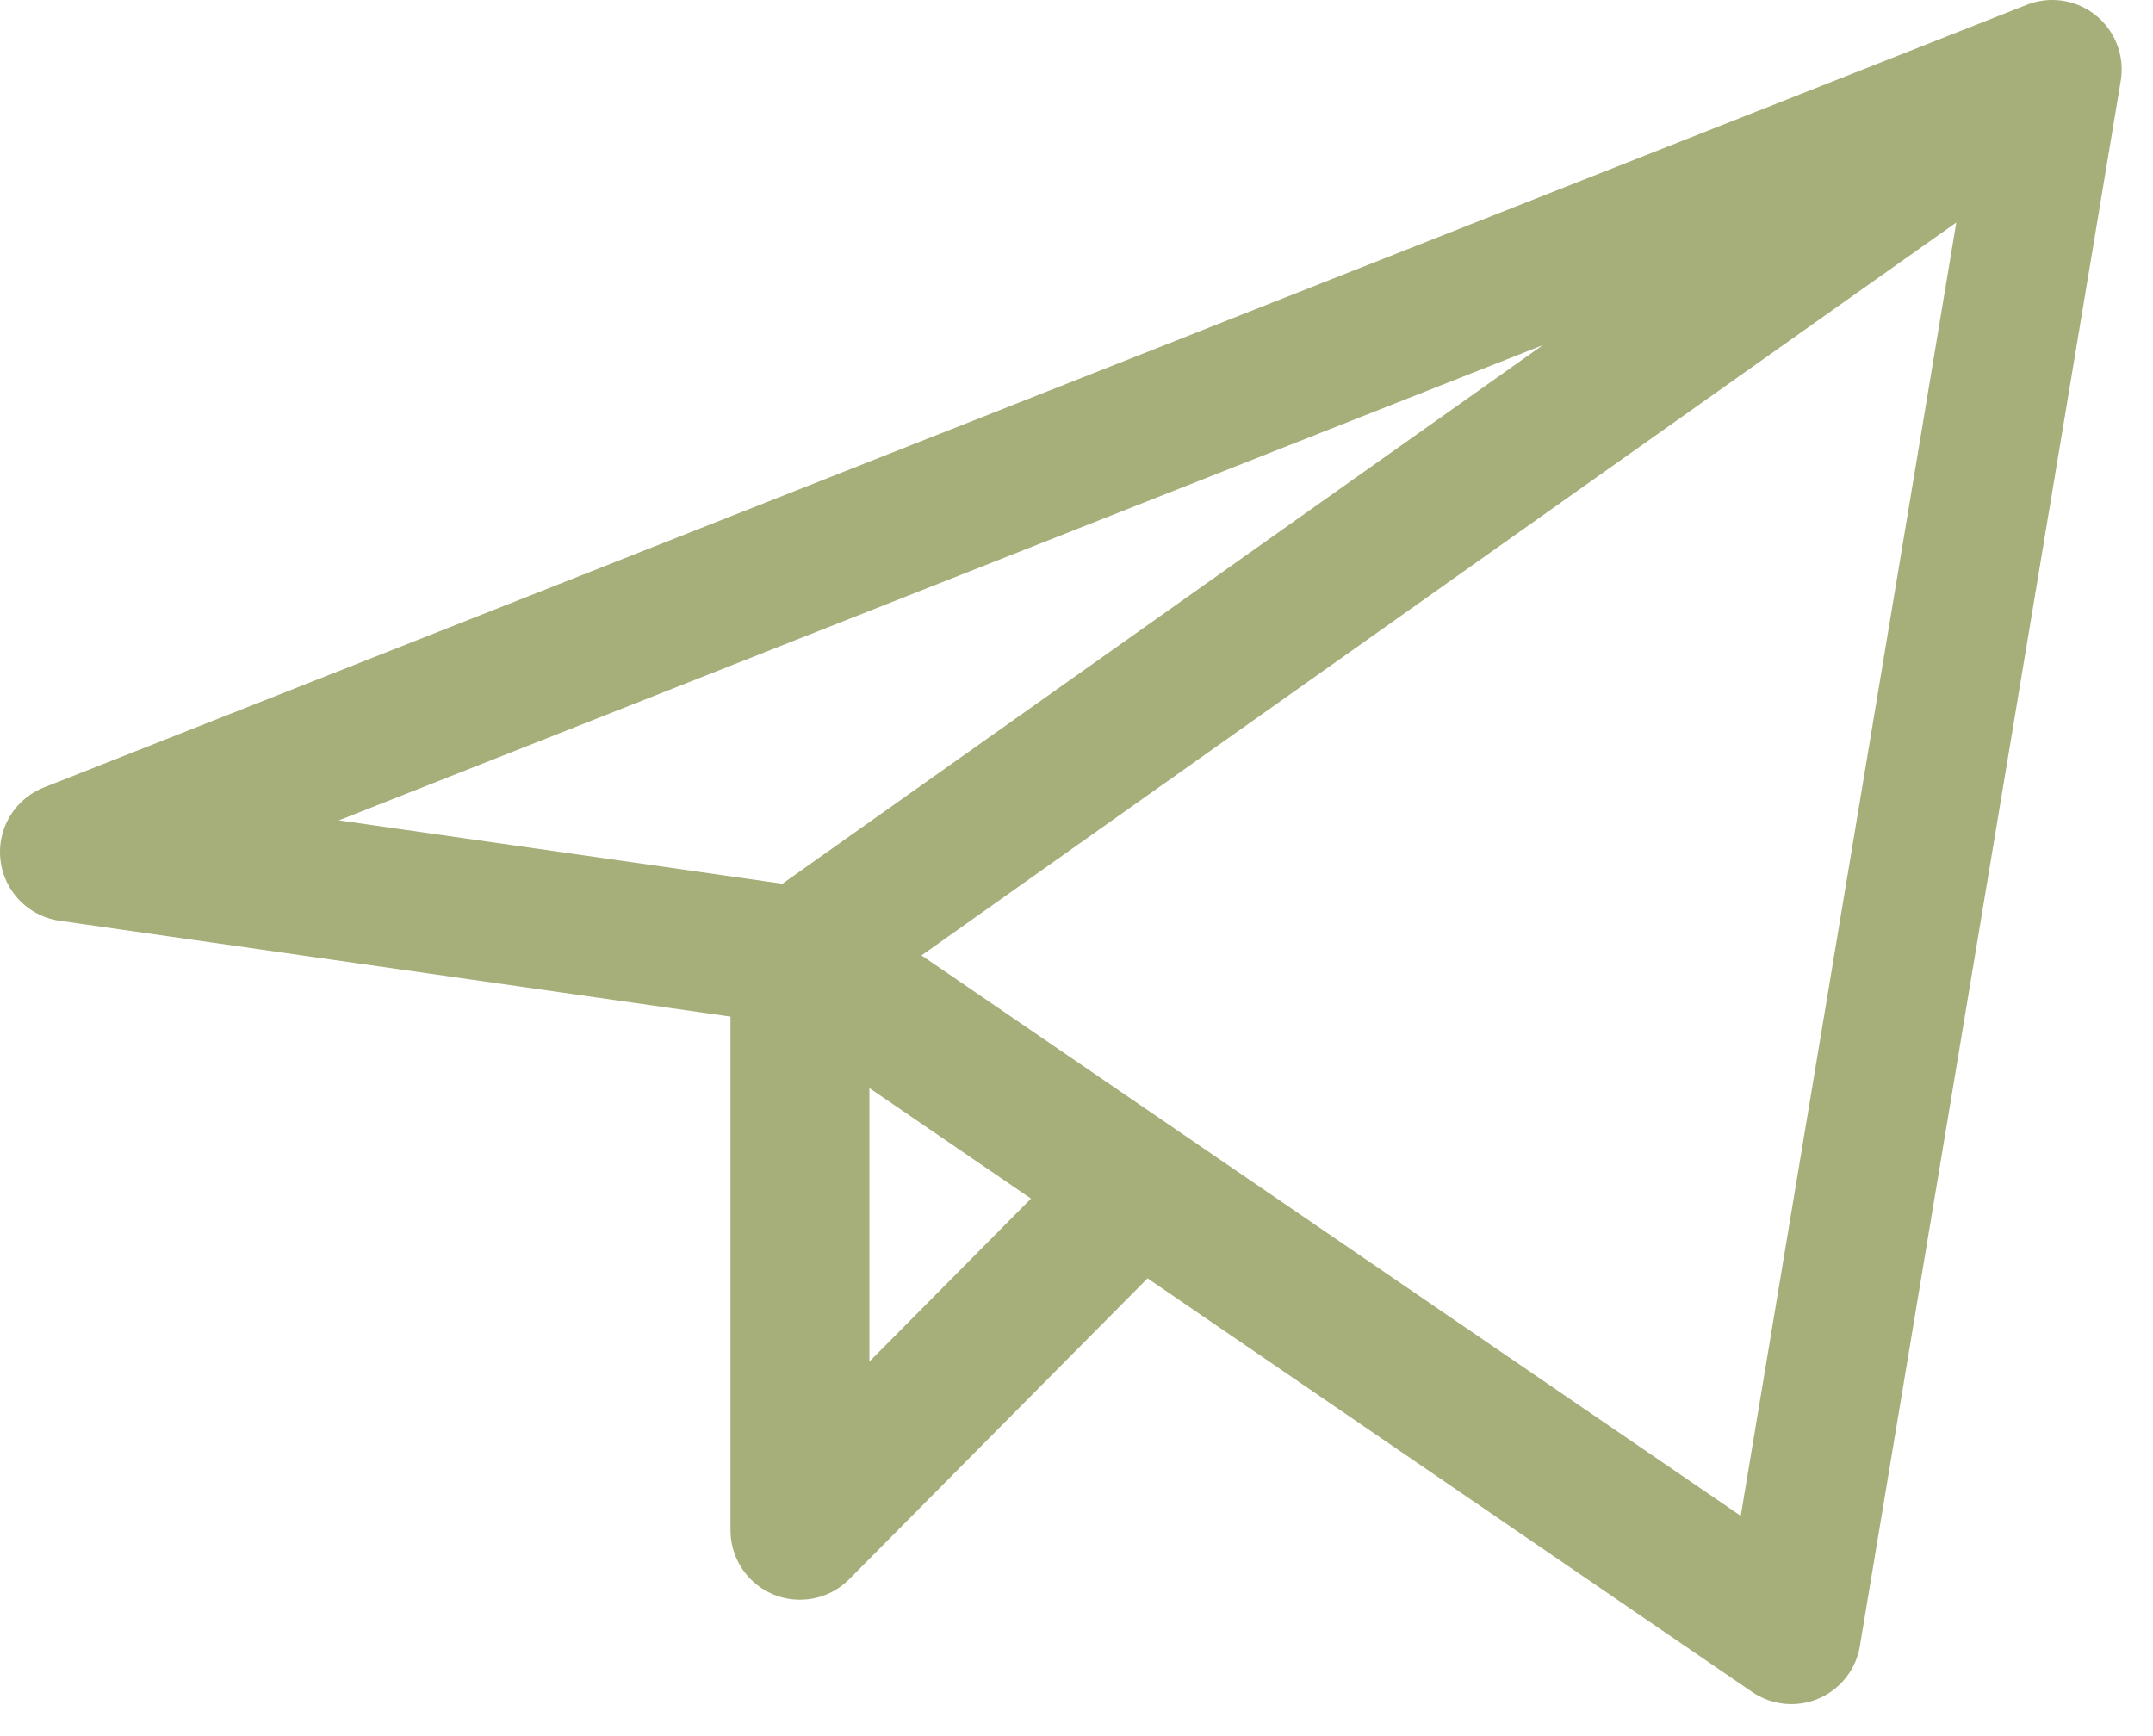
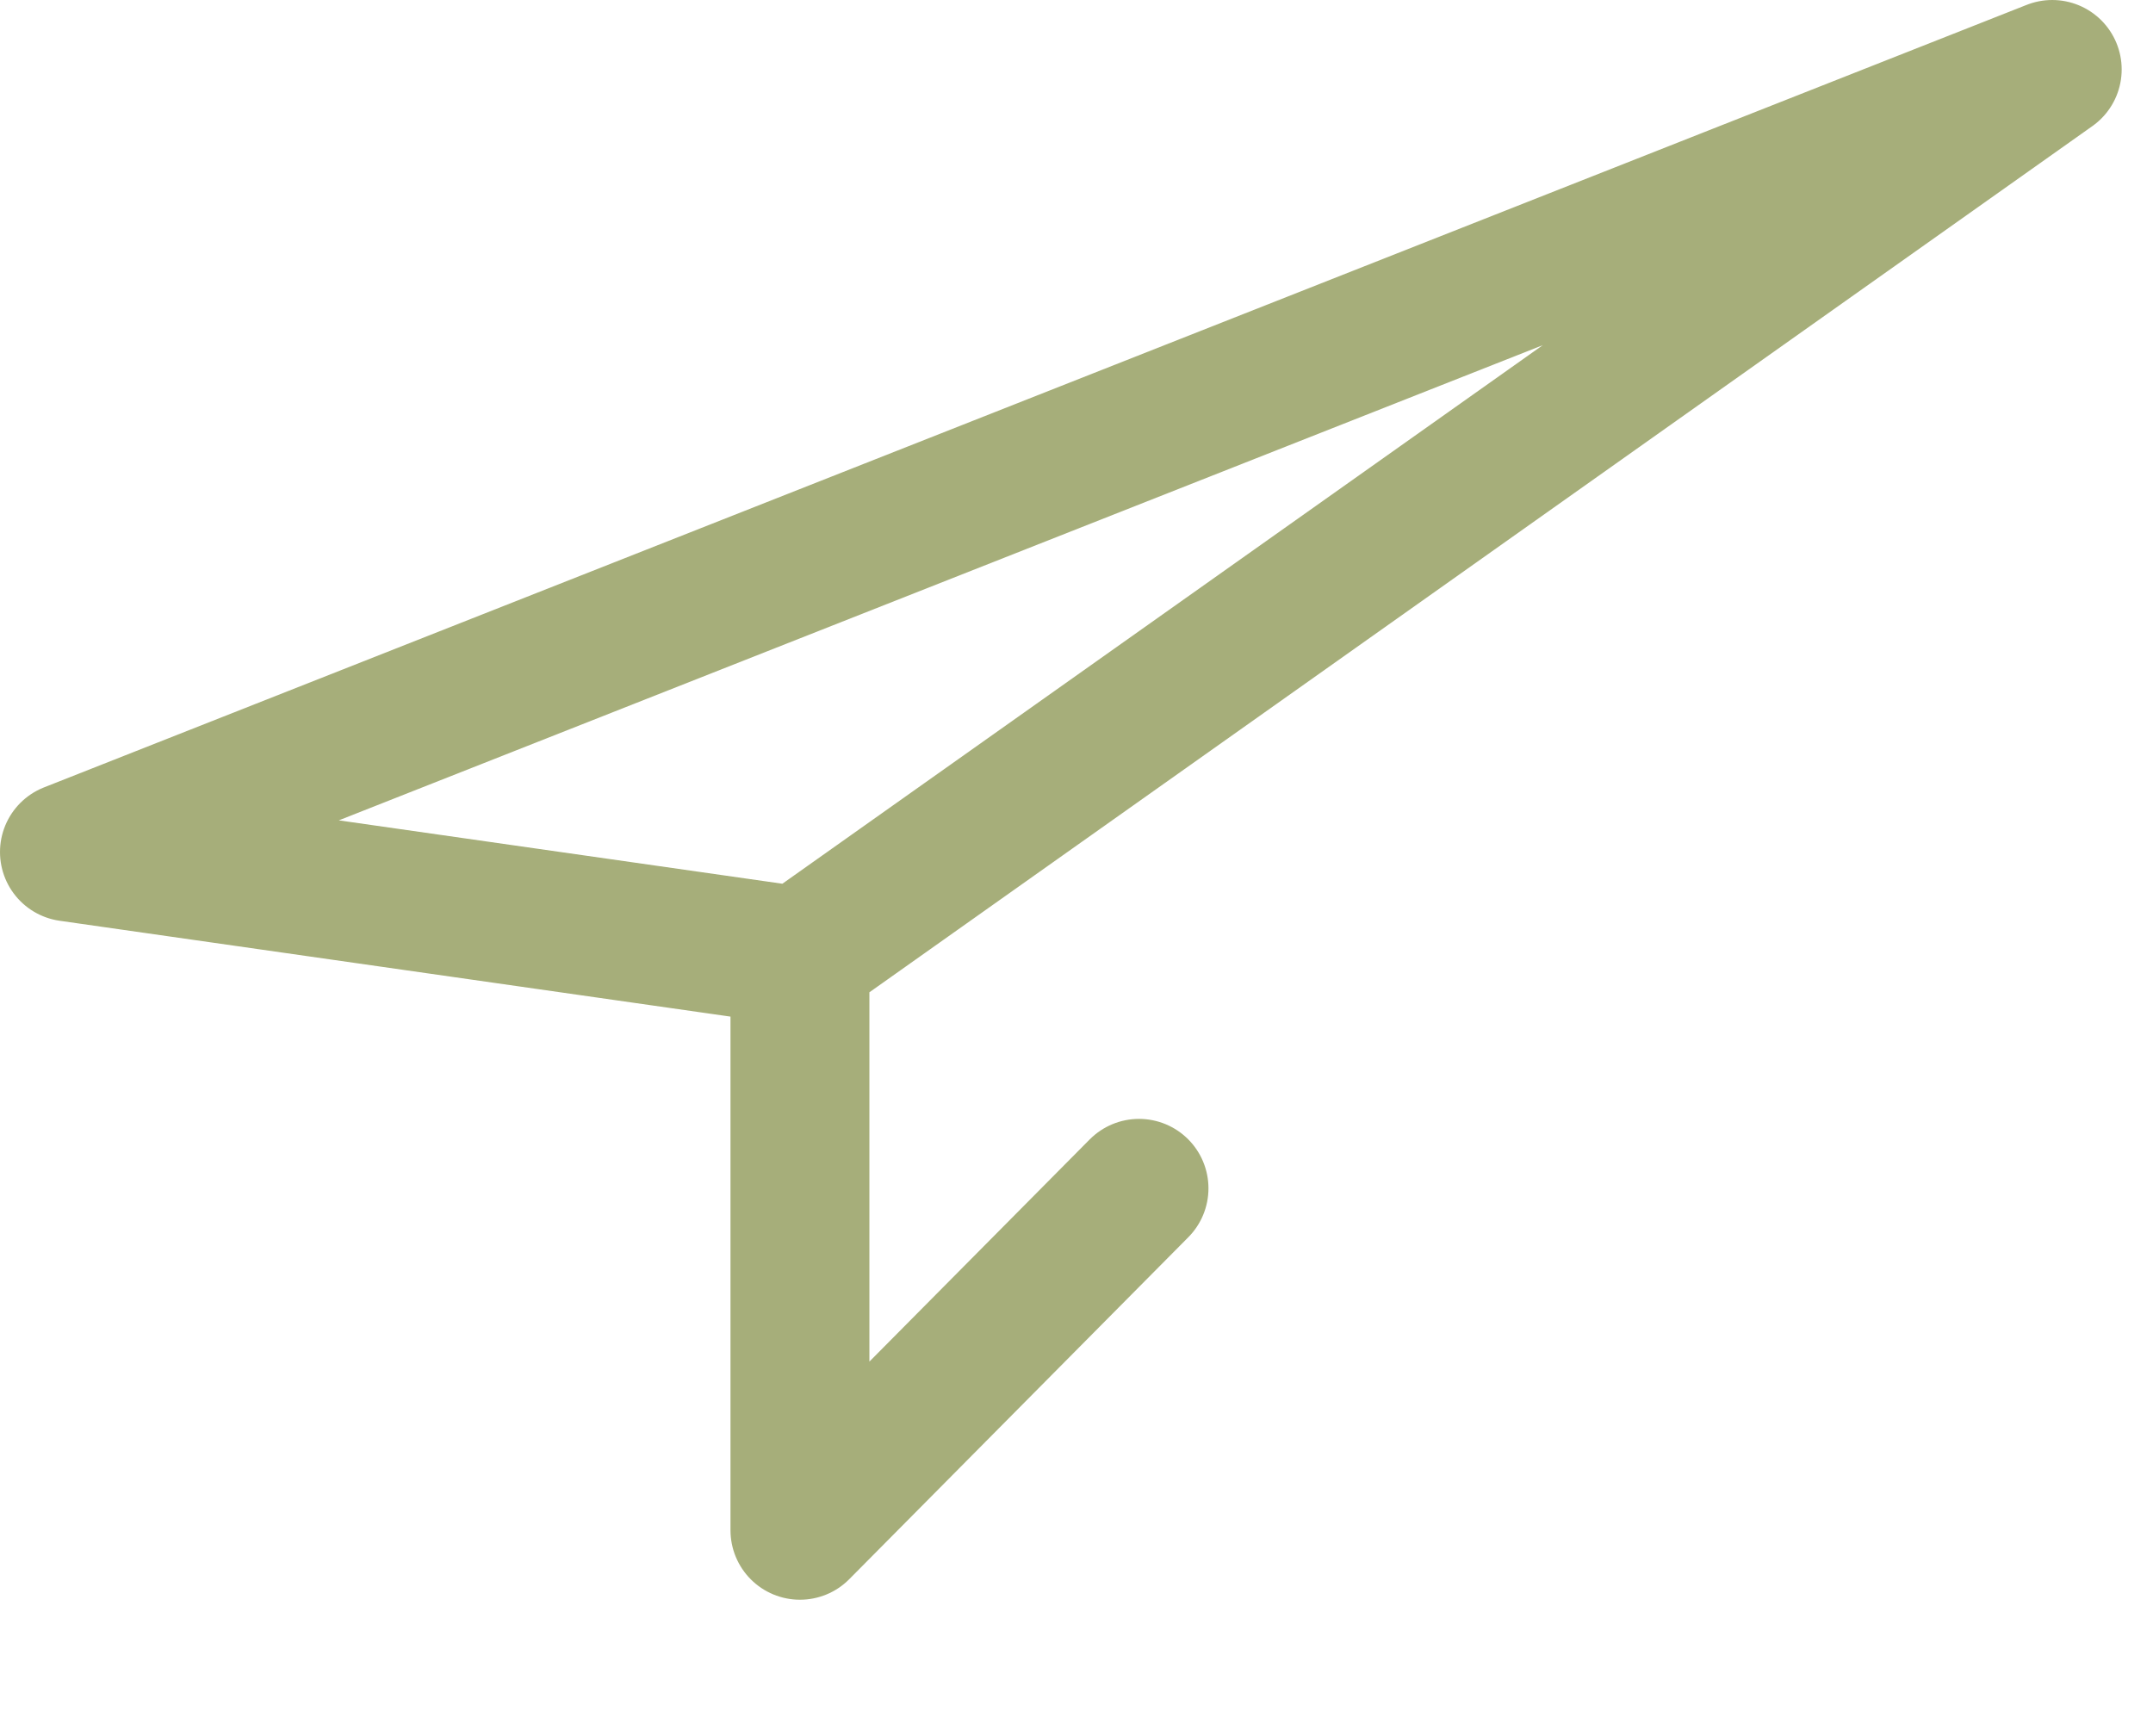
<svg xmlns="http://www.w3.org/2000/svg" width="31" height="25" viewBox="0 0 31 25" fill="none">
-   <path d="M29.549 1L1 12.269L11.518 13.772M29.549 1L25.793 23.539L11.518 13.772M29.549 1L11.518 13.772M11.518 13.772V22.036L16.4 17.112" stroke="#A6AE7A" stroke-width="2" stroke-linecap="round" stroke-linejoin="round" />
+   <path d="M29.549 1L1 12.269L11.518 13.772M29.549 1L11.518 13.772M29.549 1L11.518 13.772M11.518 13.772V22.036L16.4 17.112" stroke="#A6AE7A" stroke-width="2" stroke-linecap="round" stroke-linejoin="round" />
</svg>